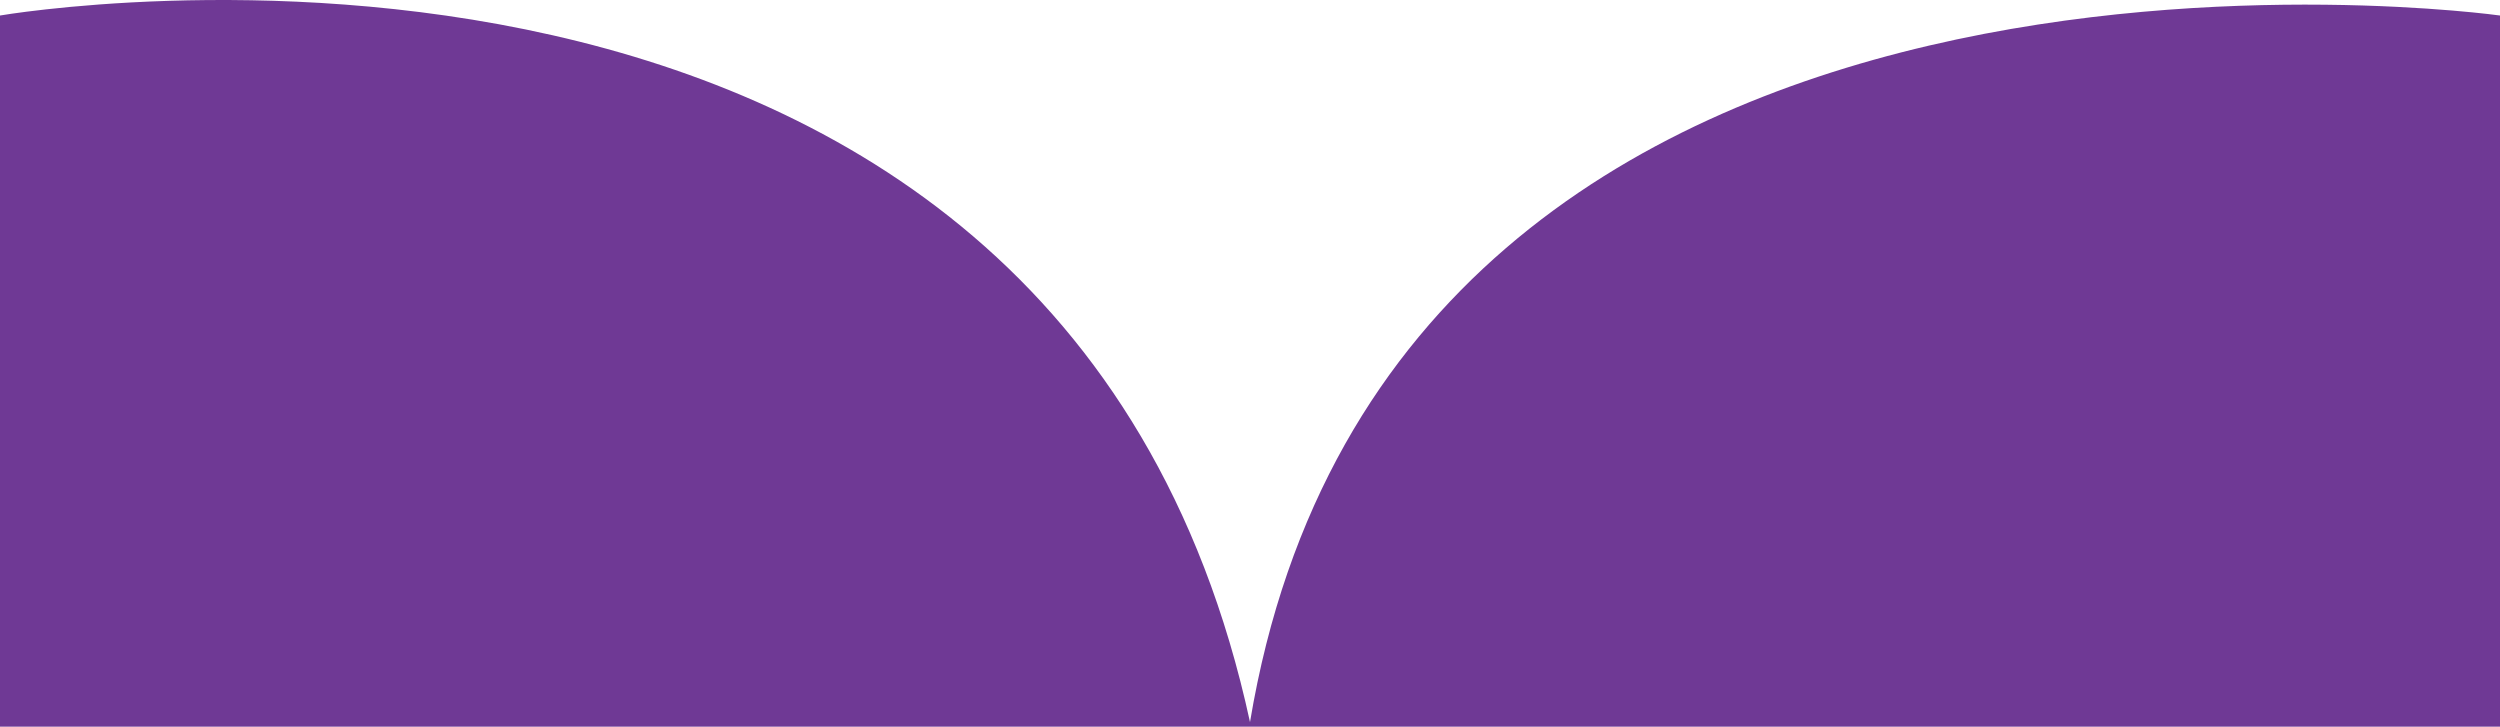
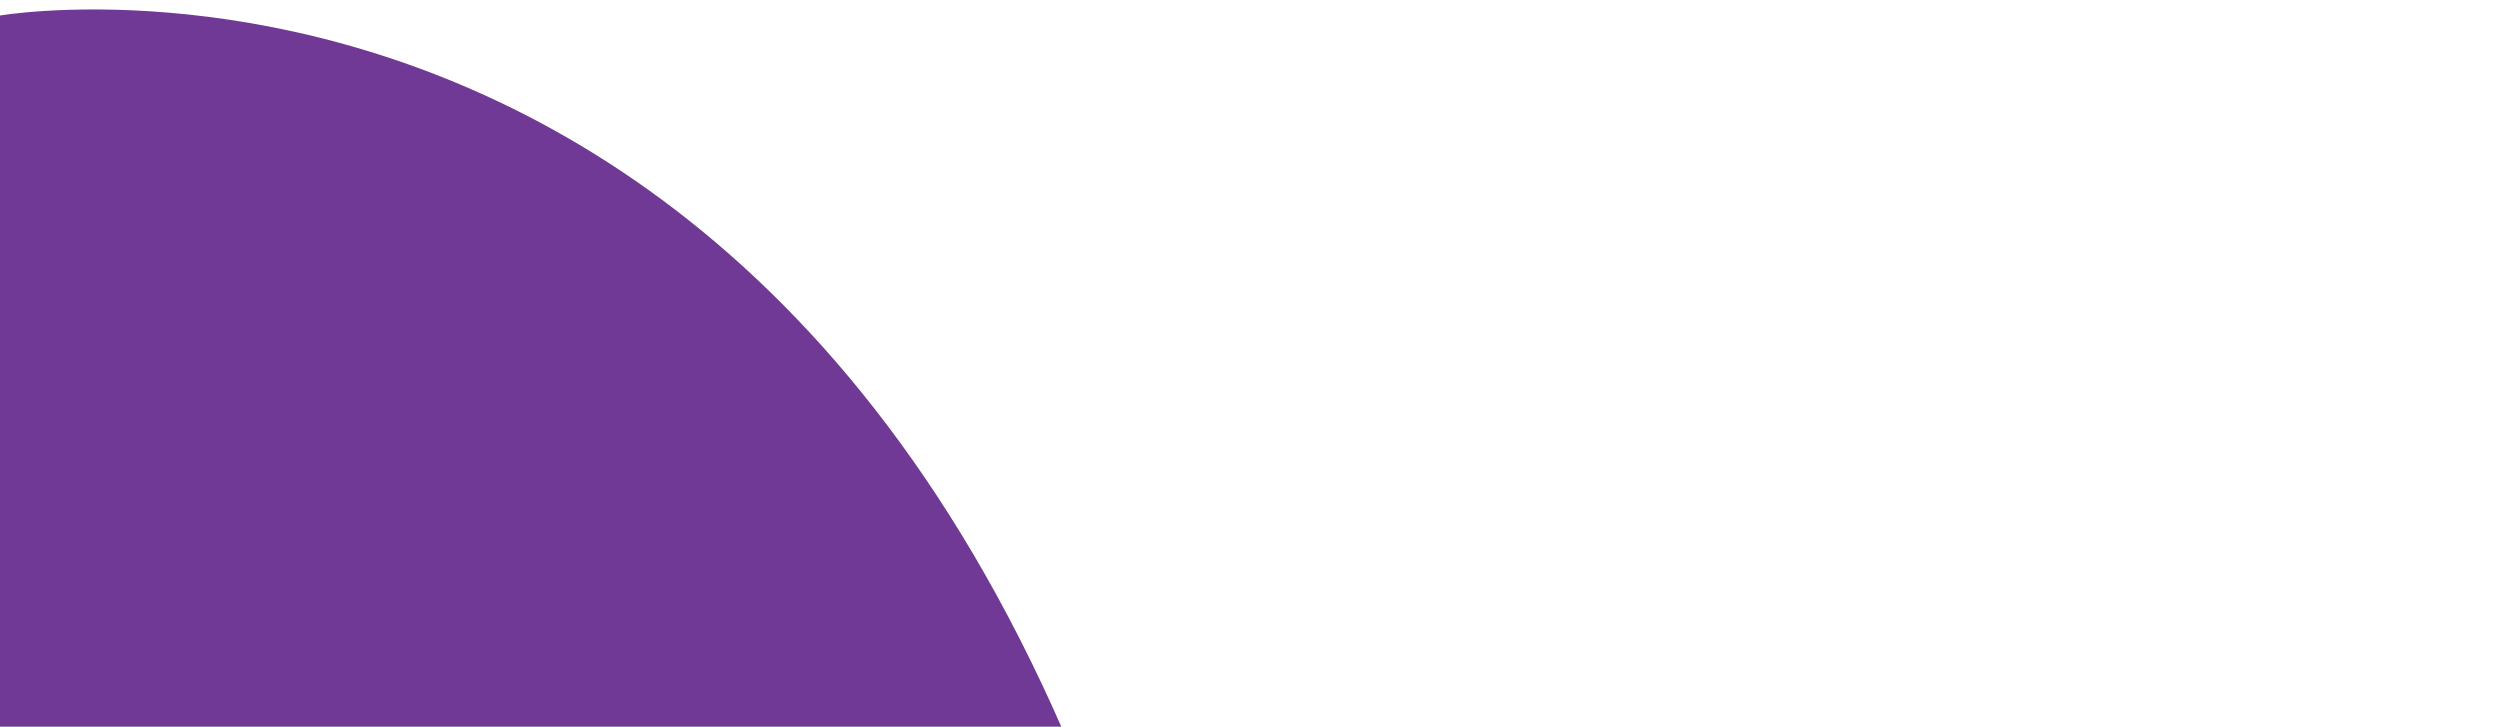
<svg xmlns="http://www.w3.org/2000/svg" version="1.1" id="Layer_1" x="0px" y="0px" width="266.622px" height="77.5px" viewBox="0 0 266.622 77.5" enable-background="new 0 0 266.622 77.5" xml:space="preserve">
-   <path fill="#6F3995" d="M266.622,82V1.655c0,0-117.985-16.558-133.311,75.359C112.758-17.843,0,1.655,0,1.655V81.25L266.622,82z" />
+   <path fill="#6F3995" d="M266.622,82c0,0-117.985-16.558-133.311,75.359C112.758-17.843,0,1.655,0,1.655V81.25L266.622,82z" />
</svg>